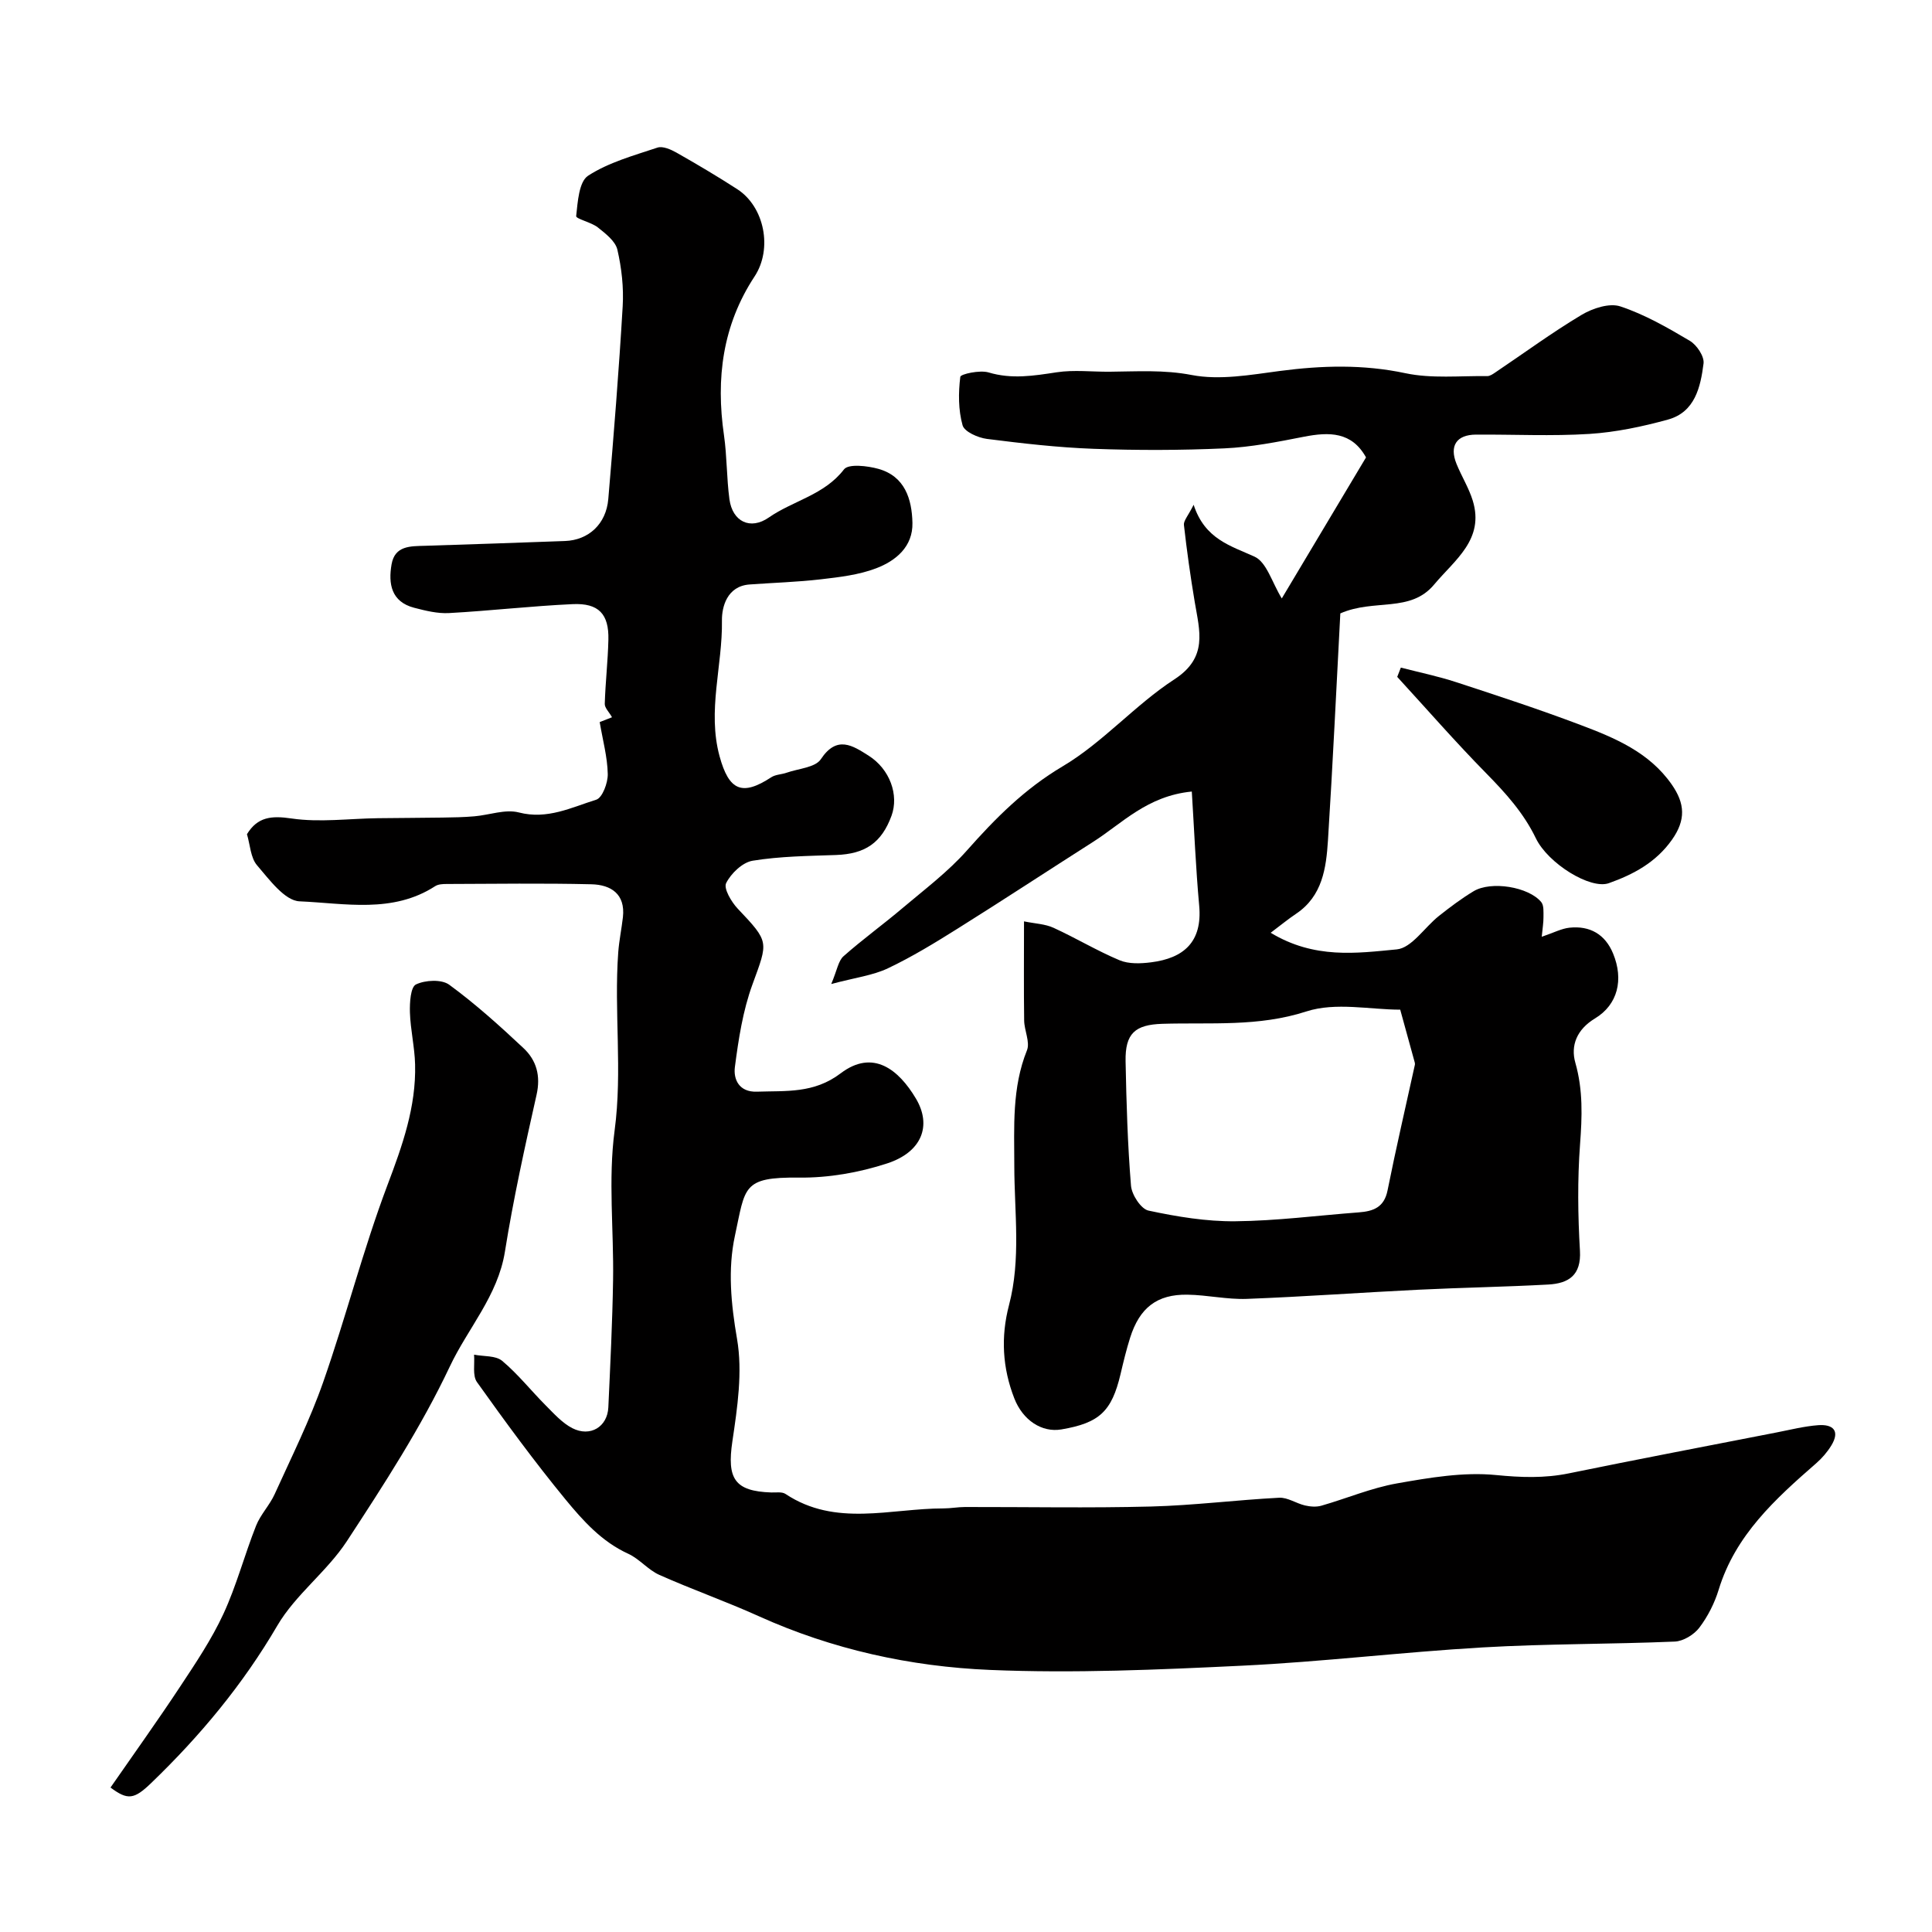
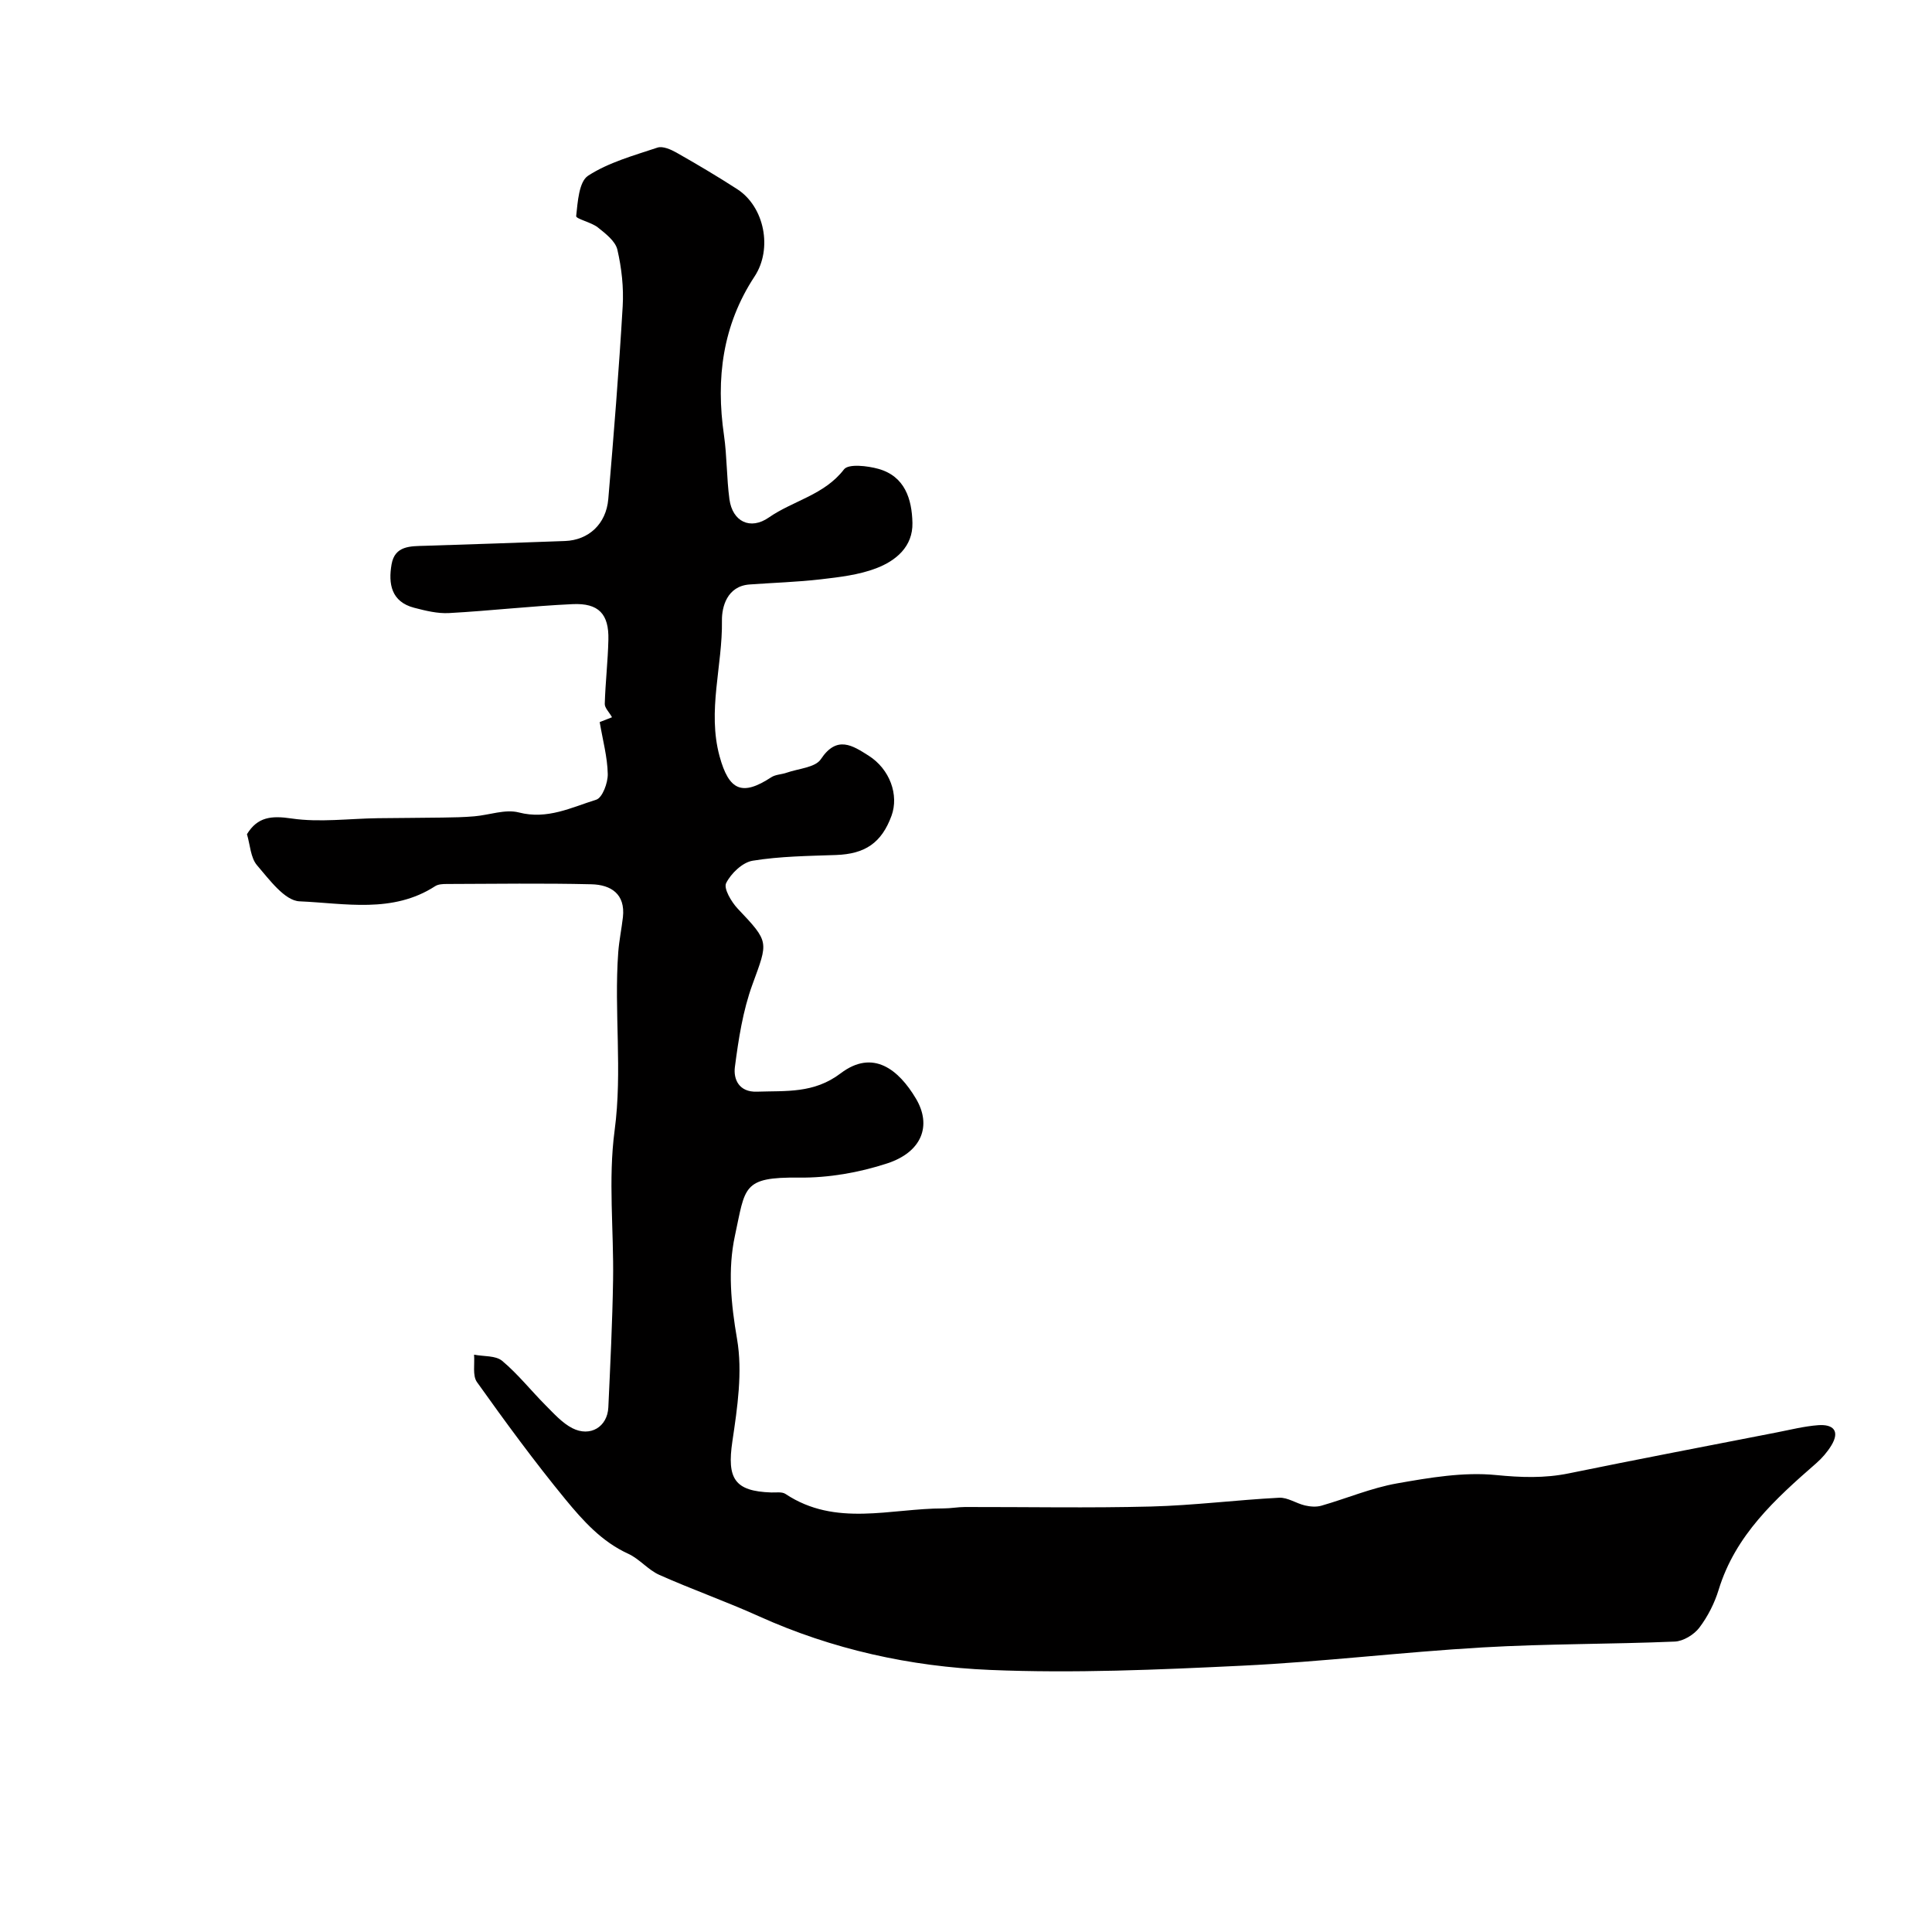
<svg xmlns="http://www.w3.org/2000/svg" enable-background="new 0 0 400 400" viewBox="0 0 400 400">
  <g fill="#010000">
    <path d="m51.13 172.71c2.2-3.59 5.05-3.87 9.25-3.25 5.81.85 11.87.02 17.83-.06 4.46-.06 8.92-.06 13.39-.13 2.2-.03 4.41-.07 6.6-.26 3.09-.26 6.41-1.53 9.22-.8 5.91 1.53 10.88-1.04 16.02-2.64 1.28-.4 2.43-3.49 2.39-5.32-.07-3.51-1.04-7.01-1.67-10.75.91-.36 1.86-.73 2.55-1-.61-1.09-1.53-1.95-1.5-2.78.13-4.43.65-8.84.75-13.27.13-5.31-2-7.62-7.4-7.37-8.54.39-17.06 1.38-25.6 1.85-2.38.13-4.87-.49-7.22-1.1-4.74-1.24-5.37-4.96-4.67-8.99.68-3.9 3.92-3.75 6.94-3.84 9.66-.3 19.32-.64 28.97-.99 4.87-.18 8.52-3.5 8.96-8.69 1.13-13.29 2.2-26.58 2.98-39.9.23-3.89-.22-7.93-1.1-11.73-.41-1.77-2.45-3.33-4.05-4.61-1.35-1.07-4.54-1.76-4.48-2.34.32-2.93.57-7.12 2.47-8.36 4.26-2.76 9.44-4.18 14.36-5.82 1.09-.36 2.77.38 3.94 1.04 4.25 2.41 8.47 4.91 12.57 7.56 5.67 3.67 7.35 12.37 3.6 18.07-6.64 10.09-8.04 21.14-6.34 32.86.63 4.38.54 8.87 1.13 13.27.63 4.64 4.32 6.45 8.16 3.78 5.04-3.5 11.48-4.65 15.56-9.96.92-1.2 4.87-.74 7.15-.1 5.45 1.54 6.91 6.23 7.02 11.17s-3.44 7.86-7.51 9.41c-3.59 1.37-7.59 1.83-11.45 2.28-4.9.57-9.85.71-14.77 1.07-4.67.34-5.75 4.68-5.71 7.47.14 9.38-3.06 18.67-.49 28.1 1.94 7.1 4.65 8.31 10.71 4.34.89-.58 2.14-.57 3.18-.94 2.44-.86 5.93-1.06 7.08-2.8 3.33-5.02 6.59-2.81 9.87-.74 4.44 2.81 6.32 8.17 4.76 12.45-2.06 5.62-5.47 7.92-11.51 8.13-5.76.2-11.57.26-17.23 1.18-2.11.34-4.49 2.62-5.5 4.64-.56 1.11 1.08 3.89 2.39 5.28 6.62 6.99 6.31 6.77 3.05 15.72-1.98 5.42-2.88 11.32-3.63 17.08-.33 2.54.86 5.23 4.56 5.1 6.01-.21 11.78.42 17.34-3.8 6.73-5.1 12.03-.73 15.57 5.21 3.37 5.65 1.2 11.11-5.94 13.44-5.8 1.9-12.15 3.01-18.24 2.94-11.81-.13-11.1 1.95-13.28 12.03-1.51 6.99-.81 14.13.44 21.4 1.17 6.82.07 14.19-.97 21.18-1.14 7.7.42 10.32 8.05 10.58.99.03 2.21-.18 2.94.3 10.39 6.91 21.75 2.99 32.74 3 1.48 0 2.96-.29 4.44-.29 12.83-.02 25.67.23 38.49-.1 8.86-.23 17.69-1.36 26.55-1.82 1.75-.09 3.53 1.18 5.35 1.6 1.08.25 2.34.35 3.38.05 5.24-1.5 10.34-3.68 15.67-4.62 6.75-1.19 13.76-2.39 20.47-1.73 5.19.51 10.04.69 15.12-.35 14.3-2.93 28.64-5.66 42.96-8.46 2.87-.56 5.74-1.29 8.64-1.51 3.06-.23 4.6 1.14 2.71 4.23-.83 1.35-1.91 2.6-3.1 3.64-8.48 7.4-16.75 14.88-20.21 26.2-.85 2.78-2.25 5.54-4 7.85-1.1 1.45-3.31 2.8-5.08 2.88-13.26.56-26.55.44-39.79 1.21-16.59.96-33.13 2.98-49.72 3.78-17.41.84-34.9 1.61-52.28.88-16.47-.69-32.63-4.24-47.86-11.12-6.77-3.06-13.81-5.53-20.6-8.56-2.33-1.04-4.11-3.31-6.43-4.37-5.49-2.5-9.38-6.86-13.01-11.27-6.42-7.82-12.42-16.01-18.3-24.26-.97-1.35-.45-3.77-.61-5.69 1.98.39 4.47.15 5.83 1.29 3.28 2.75 5.98 6.18 9.02 9.23 1.71 1.71 3.41 3.63 5.5 4.7 3.72 1.9 7.27-.29 7.45-4.32.4-8.76.84-17.53.98-26.3.17-10.35-1.04-20.85.32-31.02 1.65-12.37-.15-24.61.75-36.87.18-2.44.69-4.86.97-7.3.53-4.81-2.51-6.7-6.5-6.8-9.99-.24-20-.09-29.99-.06-.8 0-1.75.04-2.38.45-8.81 5.71-18.7 3.54-28.08 3.14-3.08-.13-6.27-4.52-8.81-7.47-1.34-1.57-1.42-4.23-2.08-6.43z" />
-     <path d="m277.5 127c-.82 15.41-1.56 31.21-2.56 47-.37 5.73-1.14 11.52-6.59 15.18-1.66 1.11-3.21 2.39-5.27 3.94 9.06 5.48 17.81 4.23 26.11 3.44 3.09-.3 5.76-4.58 8.72-6.92 2.3-1.82 4.67-3.61 7.18-5.12 3.62-2.18 11.4-.92 14.01 2.25.57.7.45 2.05.46 3.1.01 1.14-.19 2.29-.36 4.08 2.5-.85 4.08-1.7 5.74-1.88 4.22-.45 7.39 1.36 9.03 5.34 2.23 5.4.99 10.59-3.75 13.45-3.75 2.27-5.08 5.6-4.06 9.18 1.61 5.67 1.4 11.16.97 16.91-.54 7.29-.45 14.67-.02 21.98.3 5.15-2.39 6.79-6.57 7.02-8.93.49-17.87.63-26.8 1.07-11.87.58-23.73 1.45-35.6 1.9-4.08.15-8.19-.81-12.3-.87-6.3-.1-9.9 2.71-11.86 8.91-.78 2.47-1.39 5-1.98 7.52-1.83 7.74-4.37 10.13-12.27 11.47-4.06.68-7.96-1.92-9.72-6.41-2.47-6.32-2.83-12.75-1.11-19.31 2.51-9.54 1.11-19.23 1.1-28.86-.01-8.06-.51-16.13 2.62-23.91.68-1.7-.55-4.1-.58-6.18-.09-6.52-.03-13.04-.03-20.52 2.29.47 4.37.53 6.11 1.33 4.62 2.11 9 4.76 13.67 6.72 1.91.8 4.37.7 6.51.43 6.79-.85 10.66-4.23 9.98-11.73-.71-7.82-1.03-15.68-1.53-23.63-9.26.91-14.39 6.58-20.48 10.45-9.34 5.95-18.6 12.04-27.99 17.92-4.7 2.95-9.46 5.86-14.45 8.23-3.13 1.48-6.75 1.92-11.73 3.25 1.22-2.88 1.46-4.79 2.54-5.75 3.95-3.5 8.25-6.6 12.28-10.02 4.53-3.83 9.34-7.45 13.25-11.86 5.92-6.68 11.93-12.75 19.84-17.44 8.34-4.94 14.98-12.71 23.15-18.02 6.98-4.54 5.2-10.01 4.2-15.99-.89-5.3-1.64-10.62-2.24-15.96-.1-.88.86-1.88 2.01-4.18 2.32 7.11 7.6 8.46 12.61 10.74 2.51 1.14 3.62 5.36 5.64 8.65 5.89-9.86 11.67-19.54 17.44-29.2-2.95-5.33-7.61-5.3-12.85-4.28-5.45 1.07-10.96 2.16-16.48 2.41-9.02.41-18.07.42-27.1.09-7.38-.27-14.74-1.12-22.07-2.05-1.84-.24-4.65-1.48-5.03-2.82-.89-3.18-.88-6.72-.47-10.03.07-.58 4.06-1.45 5.86-.91 4.8 1.44 9.35.69 14.09-.03 3.61-.55 7.37-.08 11.06-.12 5.63-.05 11.13-.43 16.89.68 5.81 1.12 12.18-.03 18.22-.83 8.74-1.15 17.28-1.4 26.04.46 5.44 1.15 11.27.52 16.93.6.58.01 1.22-.45 1.75-.81 5.92-3.98 11.68-8.22 17.79-11.87 2.28-1.36 5.76-2.51 8.03-1.75 5.04 1.67 9.79 4.4 14.39 7.13 1.43.85 3.02 3.22 2.83 4.69-.62 4.87-1.77 10.07-7.37 11.61-5.3 1.46-10.8 2.62-16.27 2.97-7.8.49-15.66.09-23.49.14-4.01.03-5.53 2.31-4.02 6.05 1.04 2.57 2.55 4.97 3.36 7.59 2.48 8.05-3.7 12.28-7.95 17.36-4.94 5.98-12.41 2.92-19.46 6.02zm12.4 82.04c-6.2 0-13.37-1.59-19.4.36-9.99 3.24-19.89 2.26-29.86 2.57-5.63.18-7.71 1.98-7.6 7.76.17 8.59.42 17.19 1.12 25.75.15 1.88 2.07 4.83 3.62 5.16 5.89 1.26 11.97 2.27 17.97 2.21 8.53-.08 17.04-1.2 25.56-1.84 3.02-.23 5.27-1.03 5.97-4.56 1.74-8.7 3.76-17.35 5.66-26.02.03-.15 0-.34-.04-.49-.92-3.39-1.85-6.76-3-10.9z" />
-     <path d="m22.88 370.09c4.8-6.93 9.73-13.8 14.38-20.84 3.23-4.89 6.54-9.81 8.99-15.1 2.72-5.87 4.37-12.22 6.76-18.25.92-2.33 2.82-4.26 3.86-6.56 3.48-7.68 7.27-15.27 10.05-23.21 4.72-13.47 8.25-27.38 13.28-40.72 3.1-8.2 5.97-16.23 5.74-25.05-.09-3.59-.96-7.17-1.07-10.76-.06-2.01.13-5.24 1.25-5.78 1.91-.92 5.31-1.1 6.89.06 5.42 3.97 10.46 8.51 15.37 13.12 2.68 2.51 3.6 5.72 2.71 9.66-2.42 10.77-4.81 21.57-6.55 32.47-1.46 9.15-7.67 15.86-11.41 23.79-5.96 12.61-13.66 24.46-21.32 36.17-4.11 6.28-10.63 11.05-14.39 17.47-7.14 12.22-15.99 22.84-26.09 32.57-3.59 3.47-4.9 3.6-8.45.96z" />
-     <path d="m290.03 138.22c3.83.99 7.72 1.79 11.47 3.02 8.61 2.81 17.22 5.64 25.69 8.84 7.16 2.7 14.26 5.65 18.93 12.35 2.73 3.92 2.96 7.31.03 11.45-3.35 4.72-8.01 7.17-13.05 8.97-3.82 1.36-12.59-4.07-15.11-9.28-2.53-5.25-6.25-9.36-10.27-13.45-6.35-6.46-12.31-13.3-18.44-19.98.25-.65.5-1.29.75-1.92z" />
  </g>
</svg>